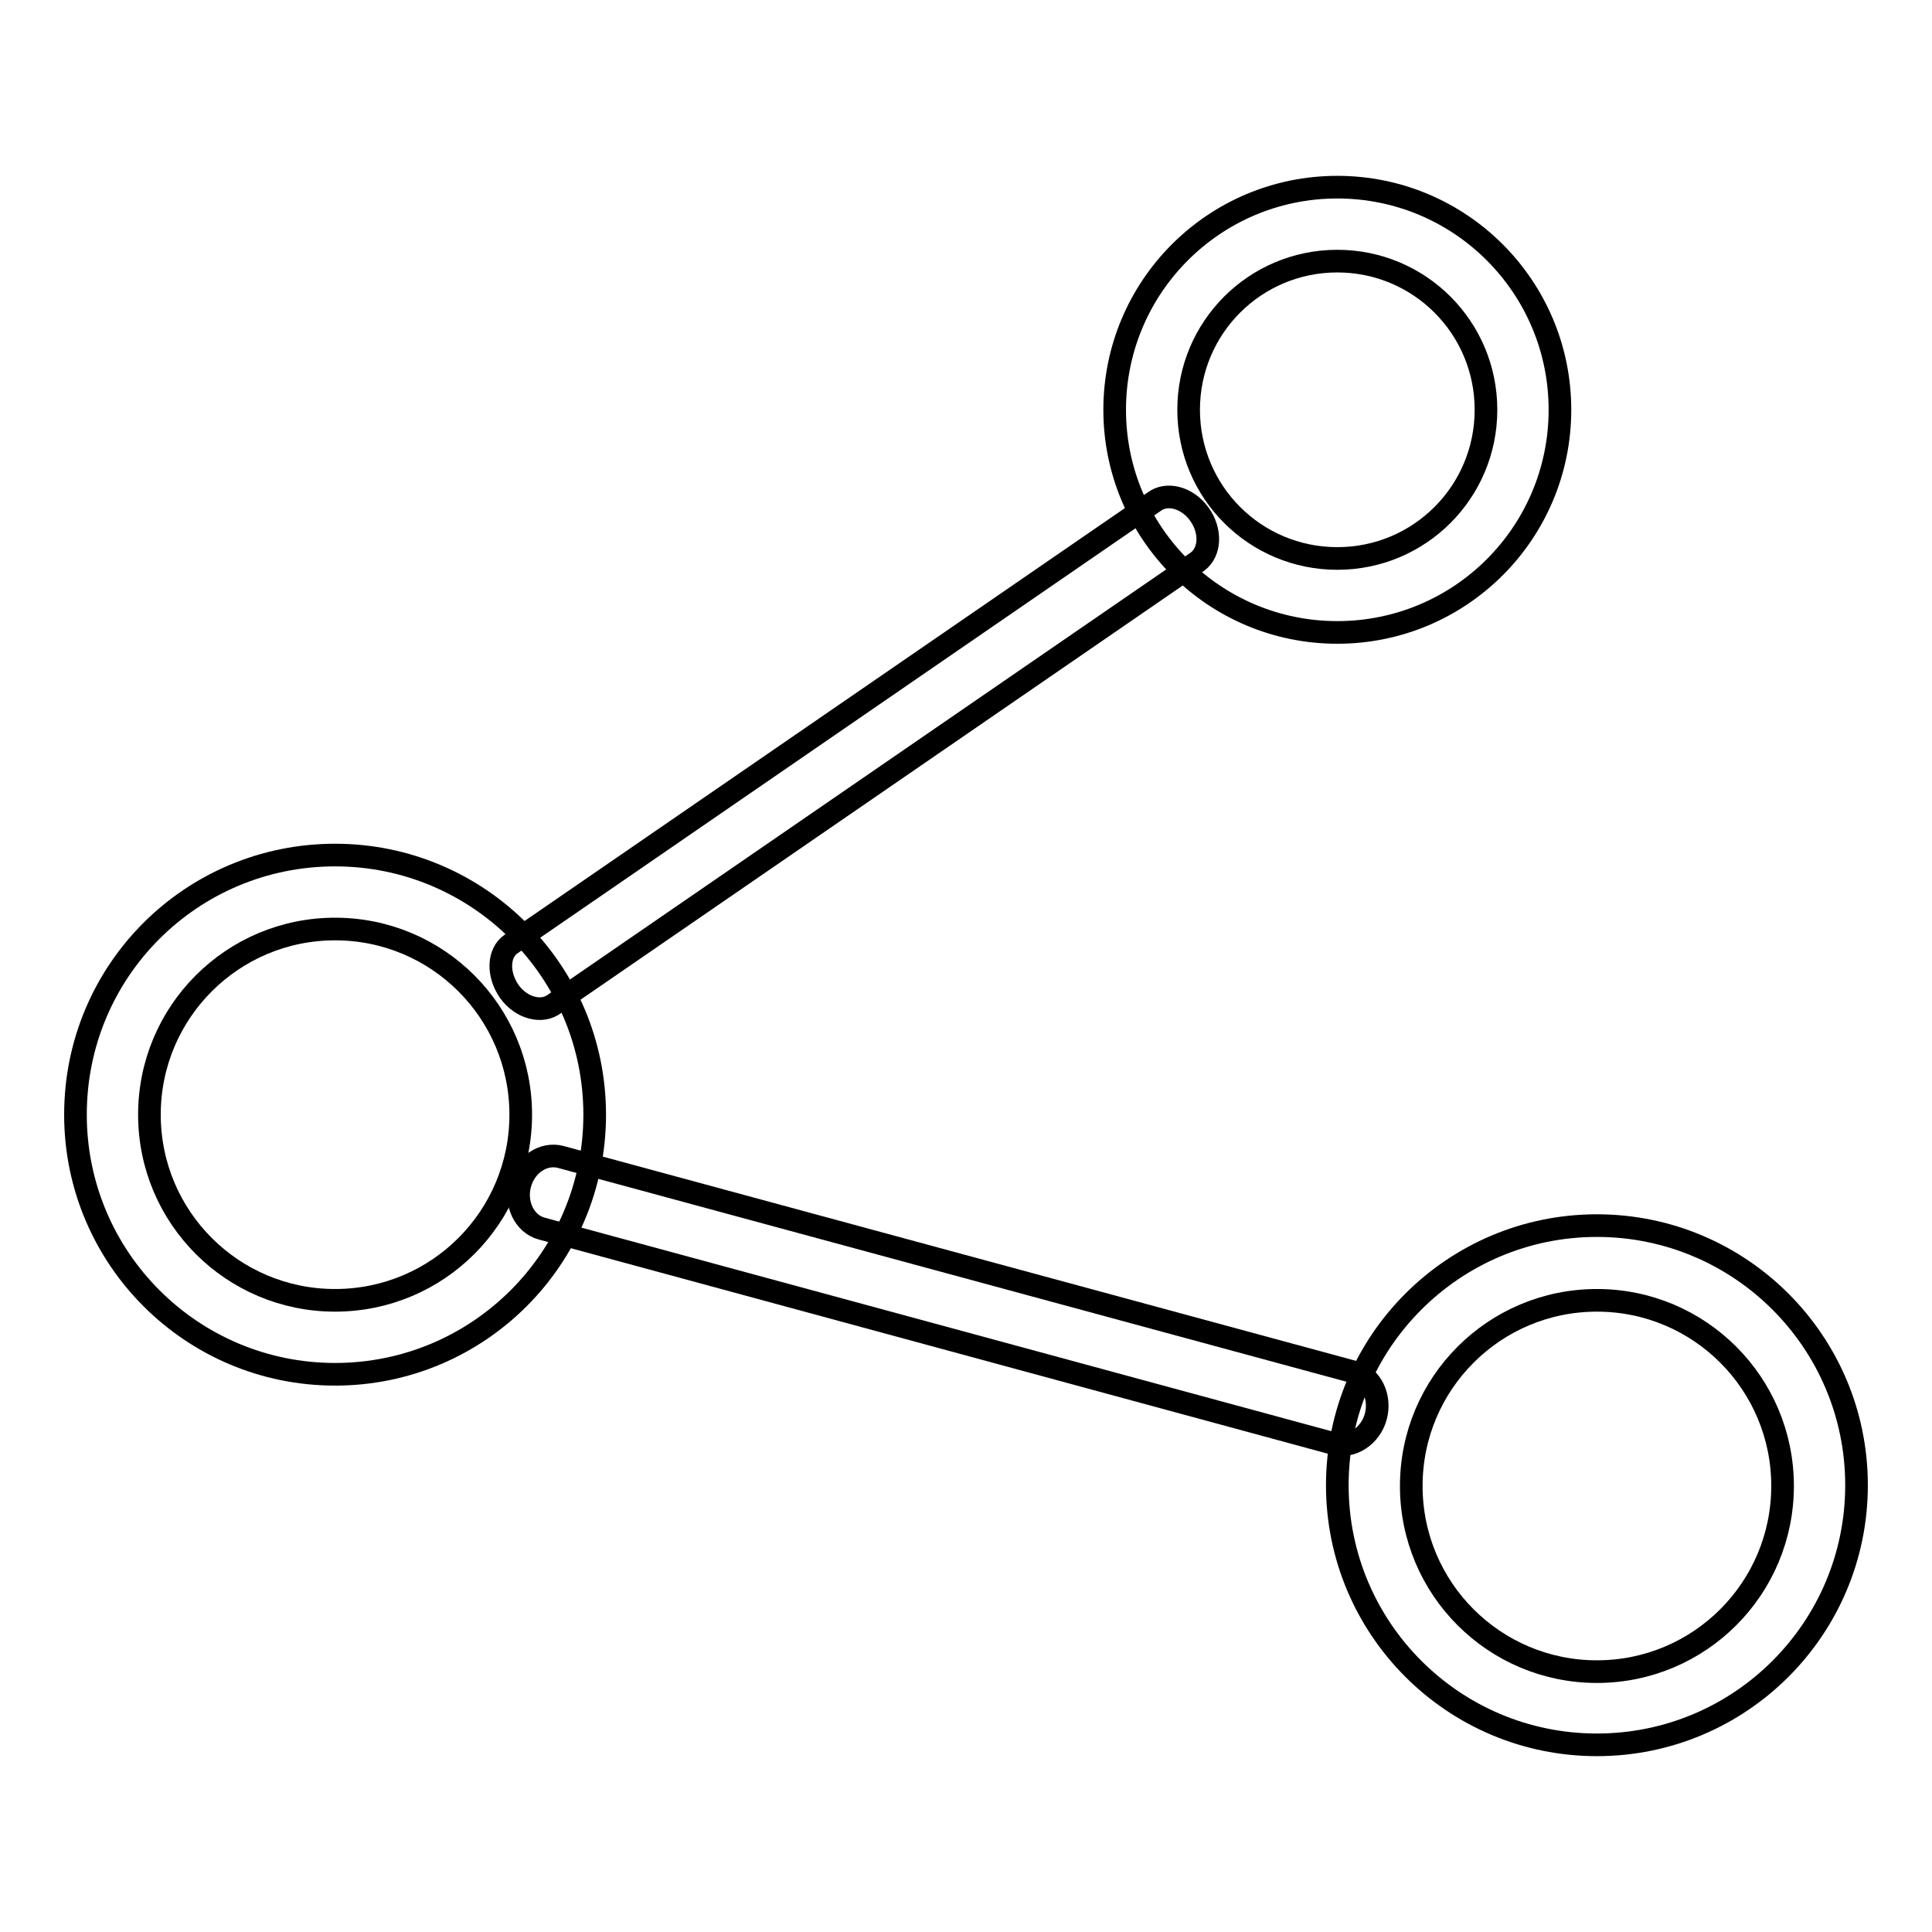
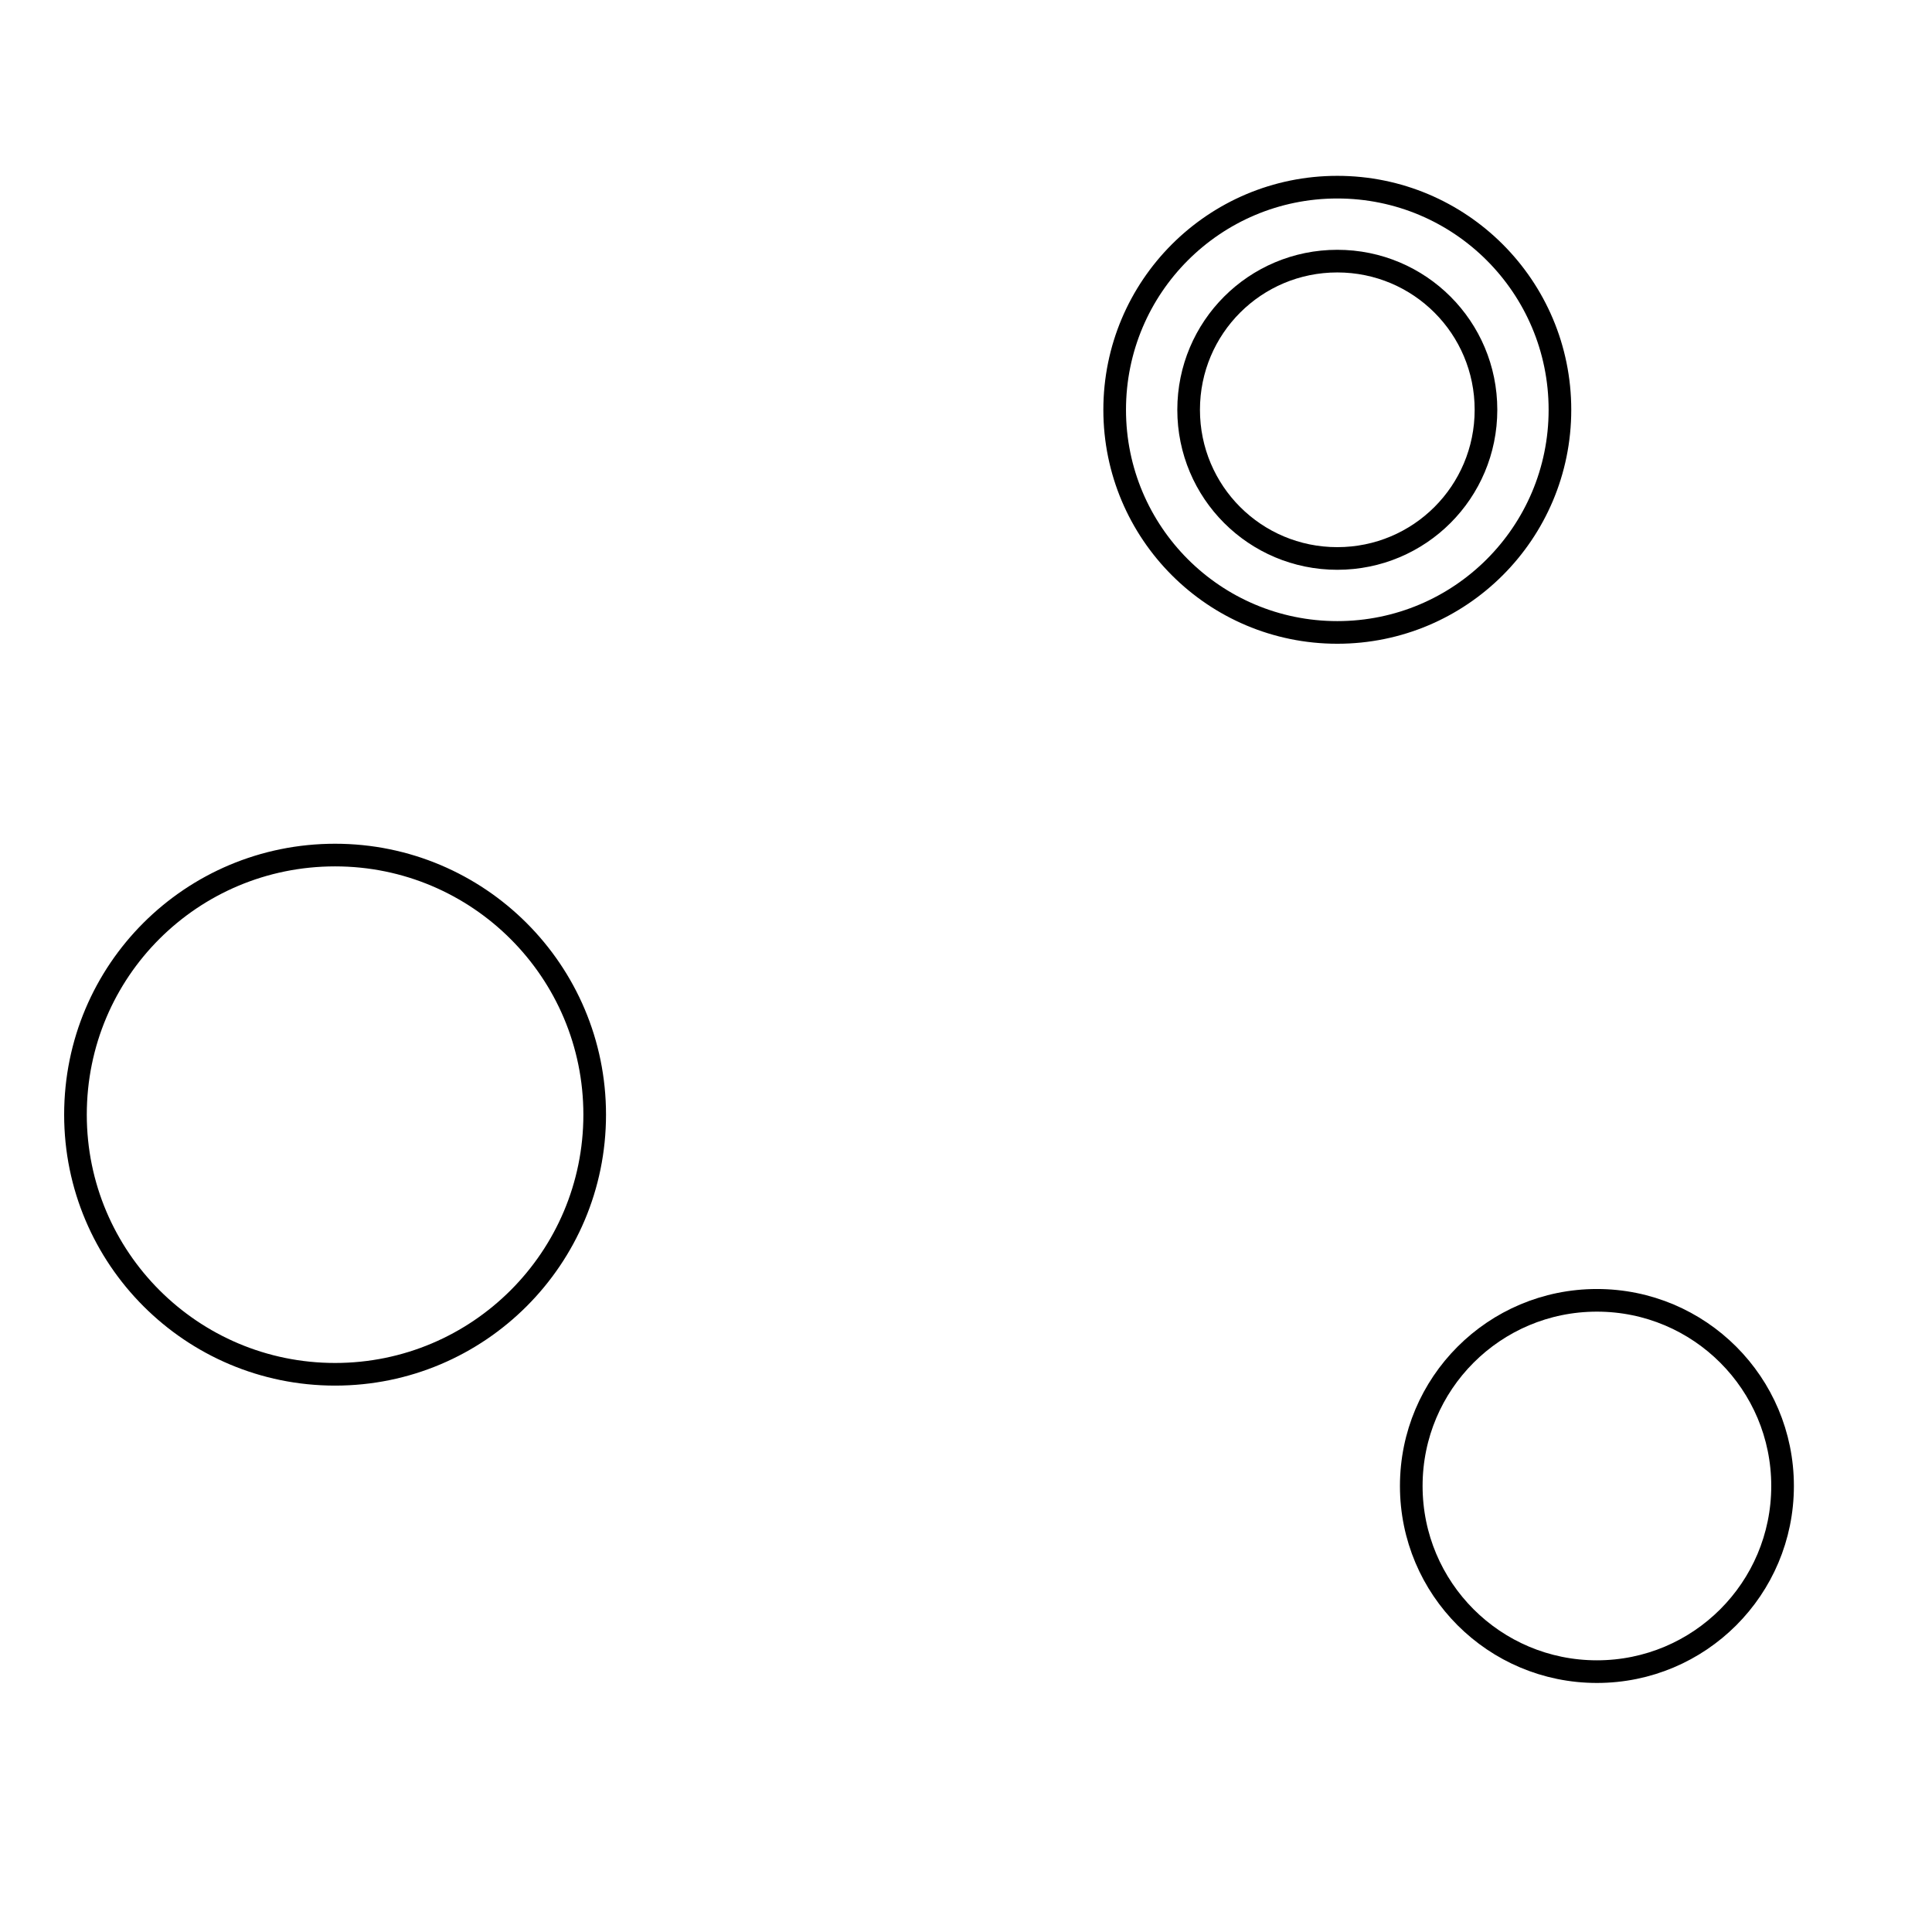
<svg xmlns="http://www.w3.org/2000/svg" version="1.1" x="0px" y="0px" viewBox="0 0 256 256" enable-background="new 0 0 256 256" xml:space="preserve">
  <g>
    <g>
      <path stroke-width="3" fill-opacity="0" stroke="#000000" d="M44.4,113.3c19,0,34.4,15.4,34.4,34.4c0,19-15.4,34.4-34.4,34.4S10,166.7,10,147.7C10,128.6,25.4,113.3,44.4,113.3z" />
-       <path stroke-width="3" fill-opacity="0" stroke="#000000" d="M44.4,123.1c13.6,0,24.6,11,24.6,24.6s-11,24.6-24.6,24.6s-24.6-11-24.6-24.6S30.8,123.1,44.4,123.1z" />
-       <path stroke-width="3" fill-opacity="0" stroke="#000000" d="M211.6,162.4c19,0,34.4,15.4,34.4,34.4c0,19-15.4,34.4-34.4,34.4c-19,0-34.4-15.4-34.4-34.4C177.2,177.8,192.6,162.4,211.6,162.4z" />
      <path stroke-width="3" fill-opacity="0" stroke="#000000" d="M211.6,172.3c13.6,0,24.6,11,24.6,24.6s-11,24.6-24.6,24.6c-13.6,0-24.6-11-24.6-24.6S198,172.3,211.6,172.3z" />
      <path stroke-width="3" fill-opacity="0" stroke="#000000" d="M177.2,24.8c16.3,0,29.5,13.2,29.5,29.5c0,16.3-13.2,29.5-29.5,29.5c-16.3,0-29.5-13.2-29.5-29.5C147.7,38,160.9,24.8,177.2,24.8z" />
      <path stroke-width="3" fill-opacity="0" stroke="#000000" d="M177.2,34.6c10.9,0,19.7,8.8,19.7,19.7c0,10.9-8.8,19.7-19.7,19.7c-10.9,0-19.7-8.8-19.7-19.7C157.5,43.4,166.3,34.6,177.2,34.6z" />
-       <path stroke-width="3" fill-opacity="0" stroke="#000000" d="M74.3,153.3l105.1,28.5c2.3,0.6,3.6,3.3,2.9,5.9c-0.7,2.6-3.2,4.2-5.5,3.6L71.8,162.8c-2.3-0.6-3.6-3.3-2.9-5.9C69.6,154.3,72,152.7,74.3,153.3z" />
-       <path stroke-width="3" fill-opacity="0" stroke="#000000" d="M67.7,125.1l85.2-58.6c1.7-1.3,4.4-0.6,6,1.6c1.6,2.2,1.5,5-0.2,6.3L73.5,133c-1.7,1.3-4.4,0.6-6-1.6C65.9,129.1,66,126.3,67.7,125.1z" />
    </g>
  </g>
</svg>